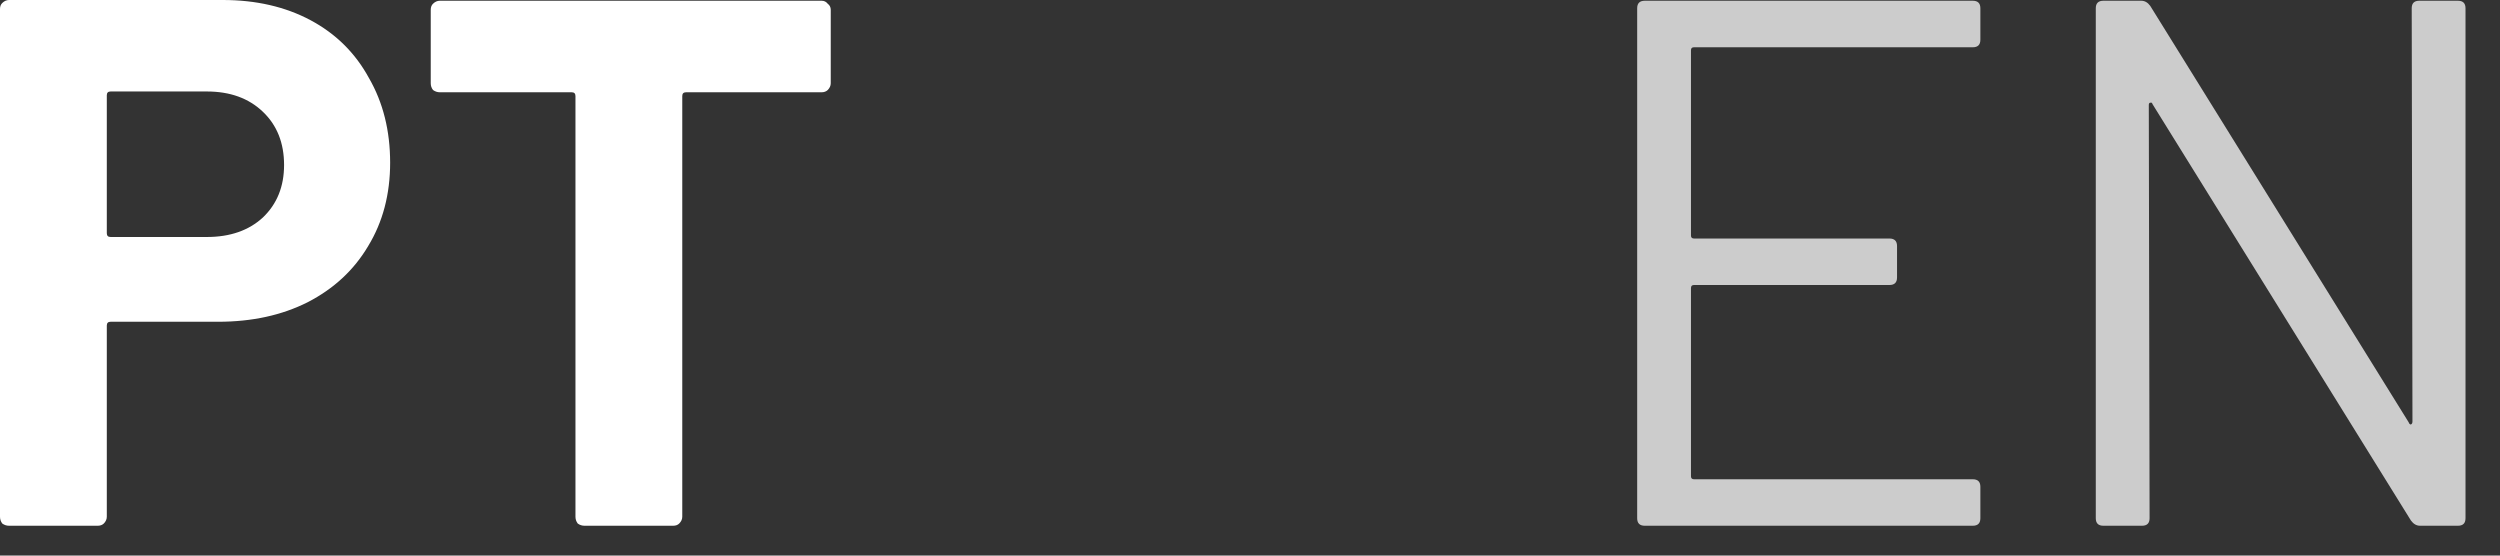
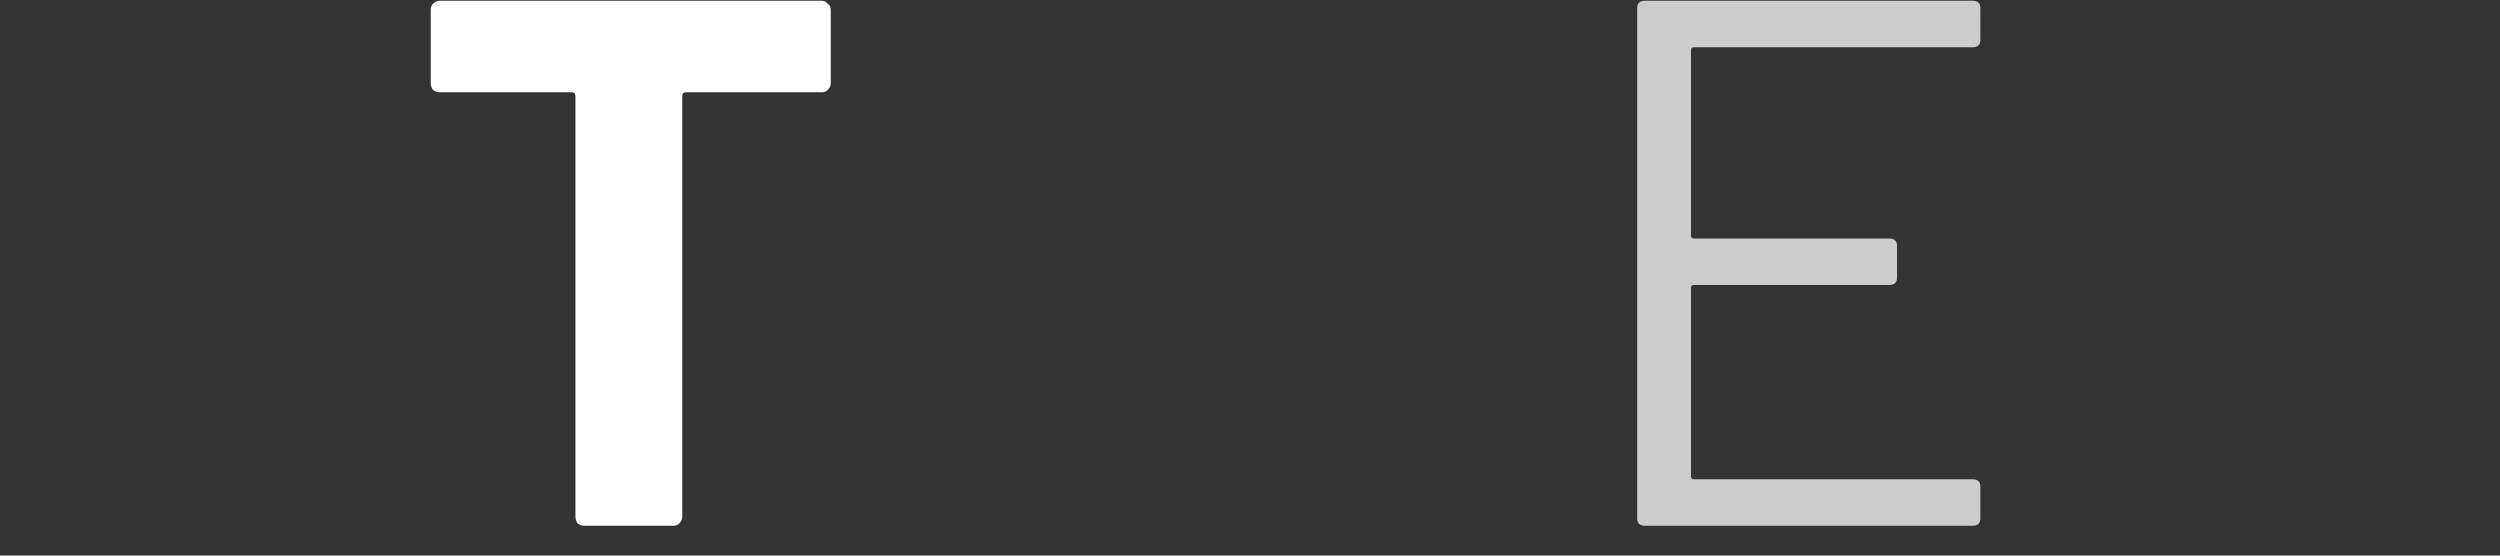
<svg xmlns="http://www.w3.org/2000/svg" fill="none" height="100%" overflow="visible" preserveAspectRatio="none" style="display: block;" viewBox="0 0 54 12" width="100%">
  <rect x="0" y="0" width="54" height="12" fill="#333333" stroke="none" />
  <g id="Vector">
-     <path d="M4.811 0C5.531 0 6.164 0.146 6.709 0.437C7.255 0.729 7.675 1.145 7.969 1.685C8.275 2.214 8.427 2.824 8.427 3.515C8.427 4.196 8.269 4.795 7.953 5.314C7.647 5.832 7.211 6.237 6.644 6.529C6.087 6.809 5.444 6.95 4.713 6.95H2.389C2.335 6.95 2.307 6.977 2.307 7.031V11.162C2.307 11.216 2.285 11.264 2.242 11.308C2.209 11.34 2.165 11.356 2.111 11.356H0.196C0.142 11.356 0.093 11.34 0.049 11.308C0.016 11.264 0 11.216 0 11.162V0.194C0 0.14 0.016 0.097 0.049 0.065C0.093 0.022 0.142 0 0.196 0H4.811ZM4.467 5.119C4.969 5.119 5.373 4.979 5.678 4.698C5.984 4.406 6.136 4.028 6.136 3.564C6.136 3.089 5.984 2.705 5.678 2.414C5.373 2.122 4.969 1.976 4.467 1.976H2.389C2.335 1.976 2.307 2.003 2.307 2.057V5.038C2.307 5.092 2.335 5.119 2.389 5.119H4.467Z" fill="white" />
    <path d="M17.748 0.016C17.802 0.016 17.846 0.038 17.879 0.081C17.922 0.113 17.944 0.157 17.944 0.211V1.798C17.944 1.852 17.922 1.901 17.879 1.944C17.846 1.976 17.802 1.993 17.748 1.993H14.819C14.764 1.993 14.737 2.02 14.737 2.074V11.162C14.737 11.216 14.715 11.264 14.671 11.308C14.639 11.34 14.595 11.356 14.54 11.356H12.626C12.571 11.356 12.522 11.34 12.479 11.308C12.446 11.264 12.43 11.216 12.43 11.162V2.074C12.43 2.02 12.402 1.993 12.348 1.993H9.5C9.446 1.993 9.397 1.976 9.353 1.944C9.32 1.901 9.304 1.852 9.304 1.798V0.211C9.304 0.157 9.32 0.113 9.353 0.081C9.397 0.038 9.446 0.016 9.5 0.016H17.748Z" fill="white" />
    <path d="M42.776 0.859C42.776 0.967 42.721 1.021 42.612 1.021H36.59C36.547 1.021 36.525 1.042 36.525 1.085V5.087C36.525 5.13 36.547 5.152 36.59 5.152H40.812C40.921 5.152 40.976 5.206 40.976 5.314V5.994C40.976 6.102 40.921 6.156 40.812 6.156H36.59C36.547 6.156 36.525 6.178 36.525 6.221V10.287C36.525 10.33 36.547 10.352 36.59 10.352H42.612C42.721 10.352 42.776 10.406 42.776 10.514V11.194C42.776 11.302 42.721 11.356 42.612 11.356H35.527C35.418 11.356 35.363 11.302 35.363 11.194V0.178C35.363 0.07 35.418 0.016 35.527 0.016H42.612C42.721 0.016 42.776 0.07 42.776 0.178V0.859Z" fill="white" fill-opacity="0.75" />
-     <path d="M52.093 0.178C52.093 0.07 52.147 0.016 52.256 0.016H53.091C53.2 0.016 53.255 0.07 53.255 0.178V11.194C53.255 11.302 53.2 11.356 53.091 11.356H52.273C52.196 11.356 52.131 11.318 52.076 11.243L46.496 2.252C46.485 2.219 46.469 2.209 46.447 2.219C46.425 2.219 46.414 2.236 46.414 2.268L46.431 11.194C46.431 11.302 46.376 11.356 46.267 11.356H45.433C45.324 11.356 45.269 11.302 45.269 11.194V0.178C45.269 0.07 45.324 0.016 45.433 0.016H46.251C46.327 0.016 46.393 0.054 46.447 0.13L52.027 9.121C52.038 9.153 52.054 9.169 52.076 9.169C52.098 9.158 52.109 9.137 52.109 9.104L52.093 0.178Z" fill="white" fill-opacity="0.75" />
  </g>
</svg>